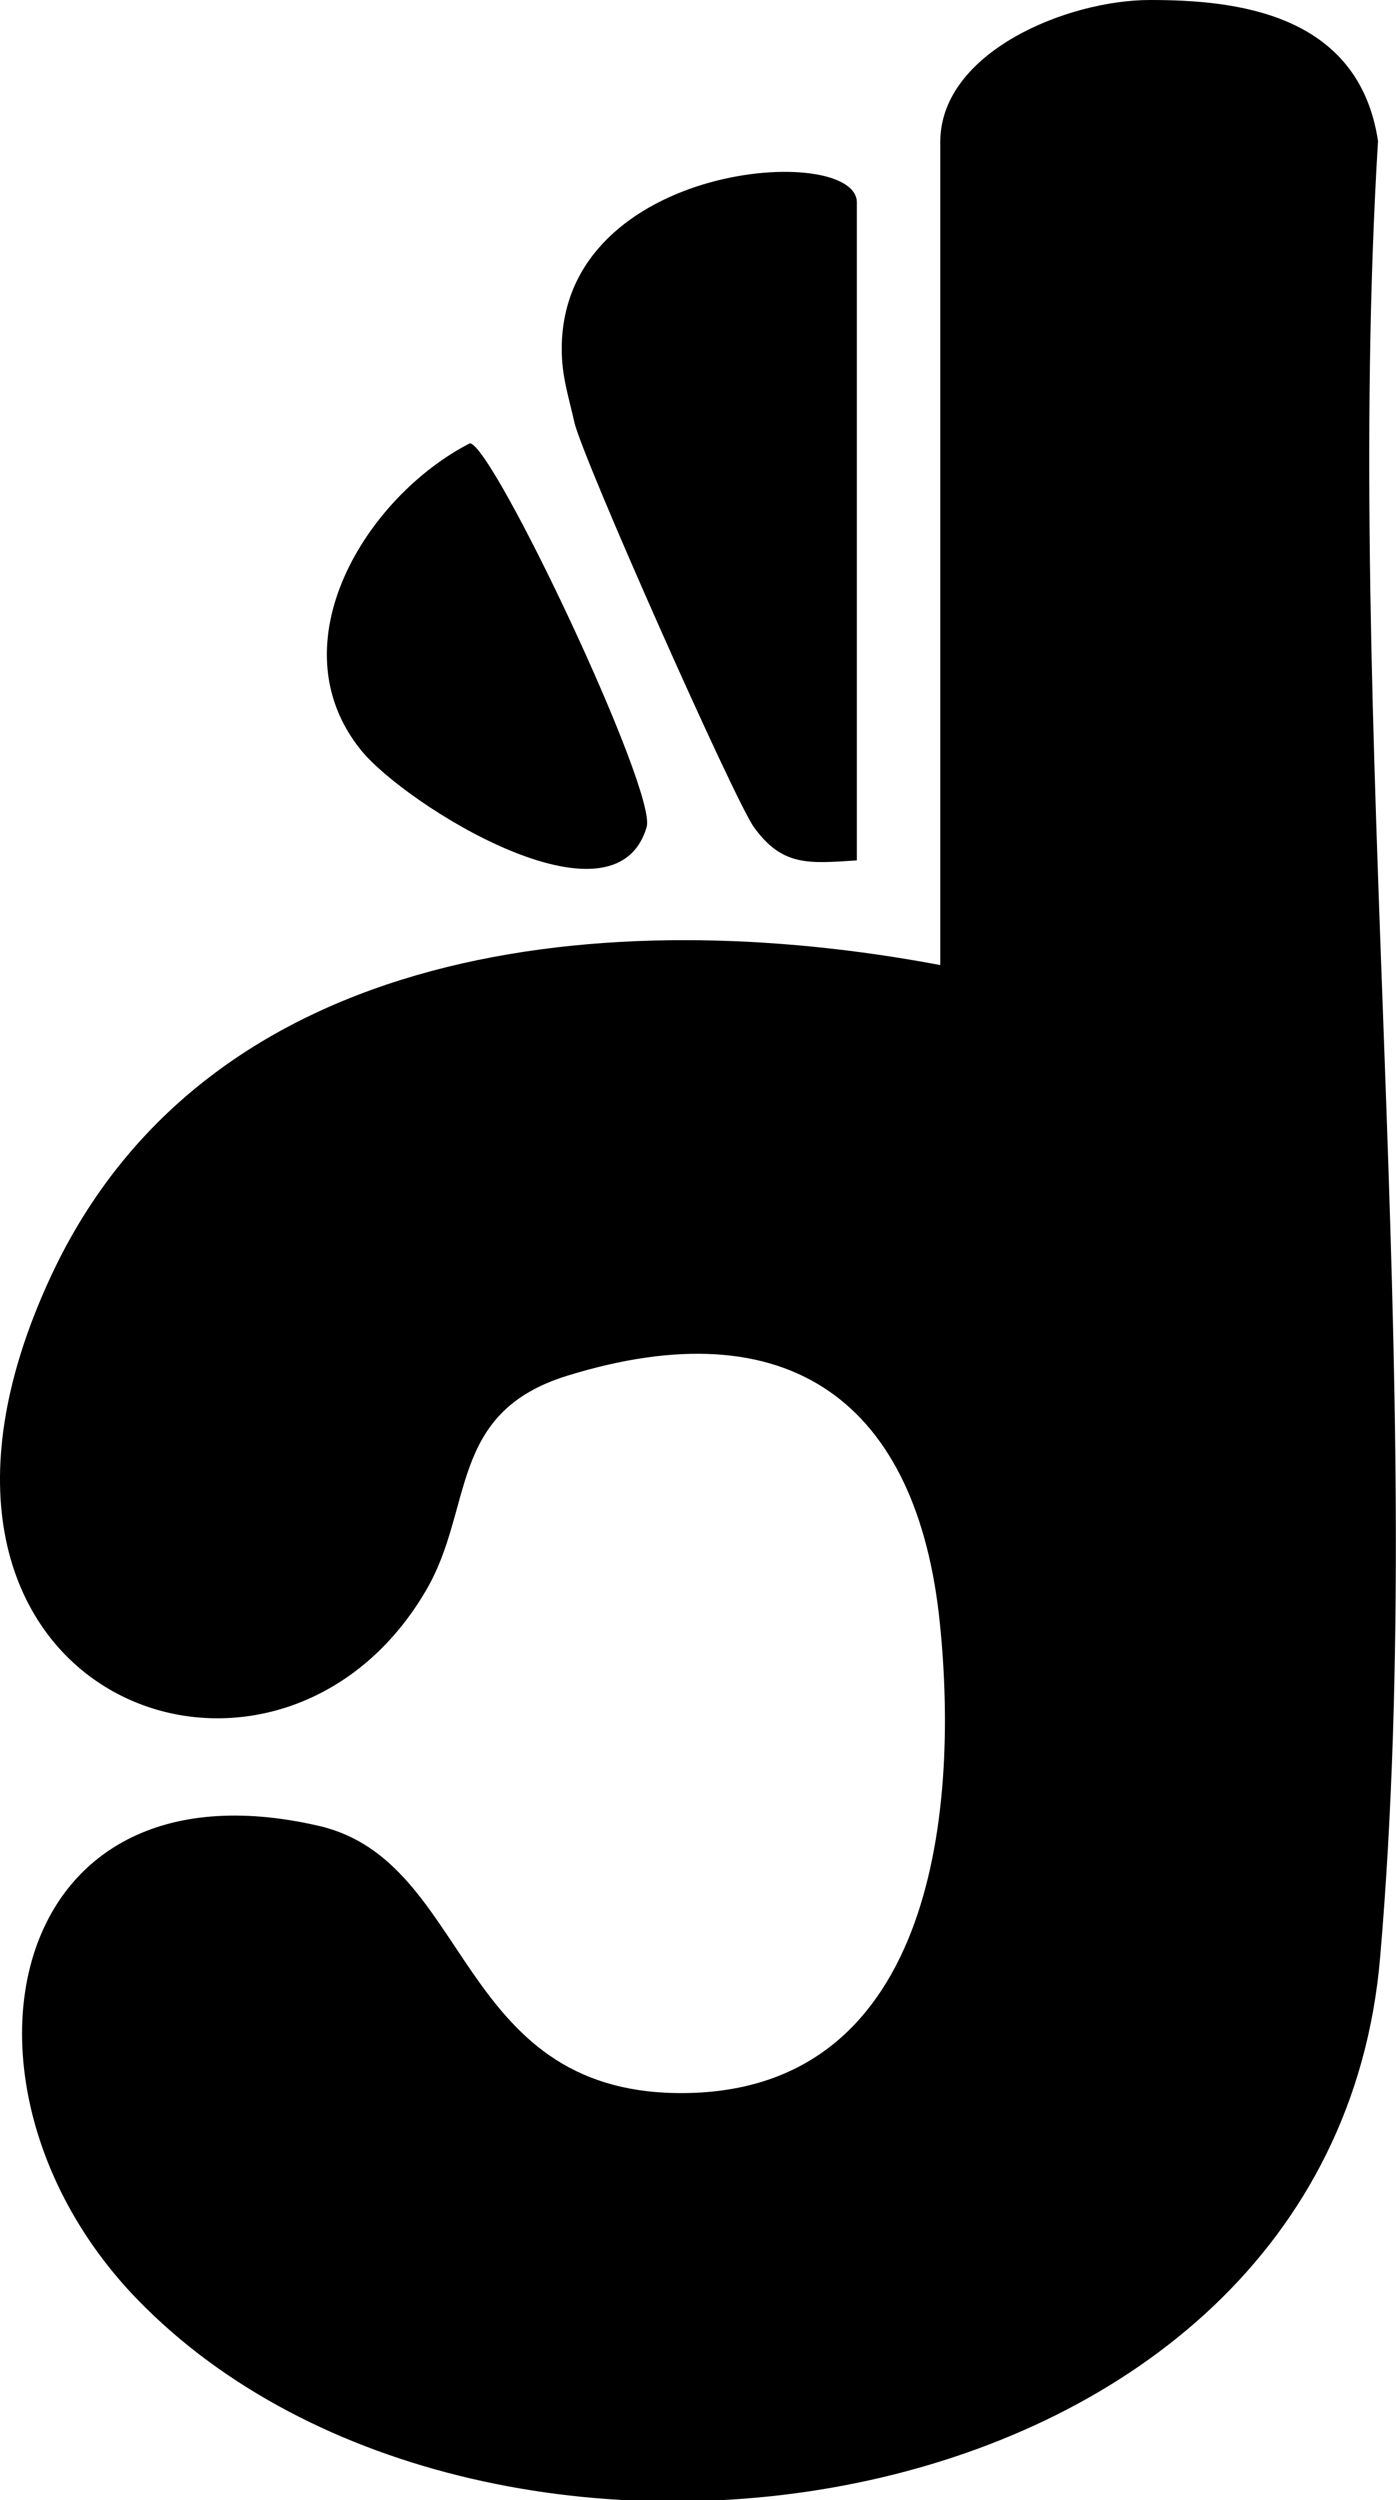
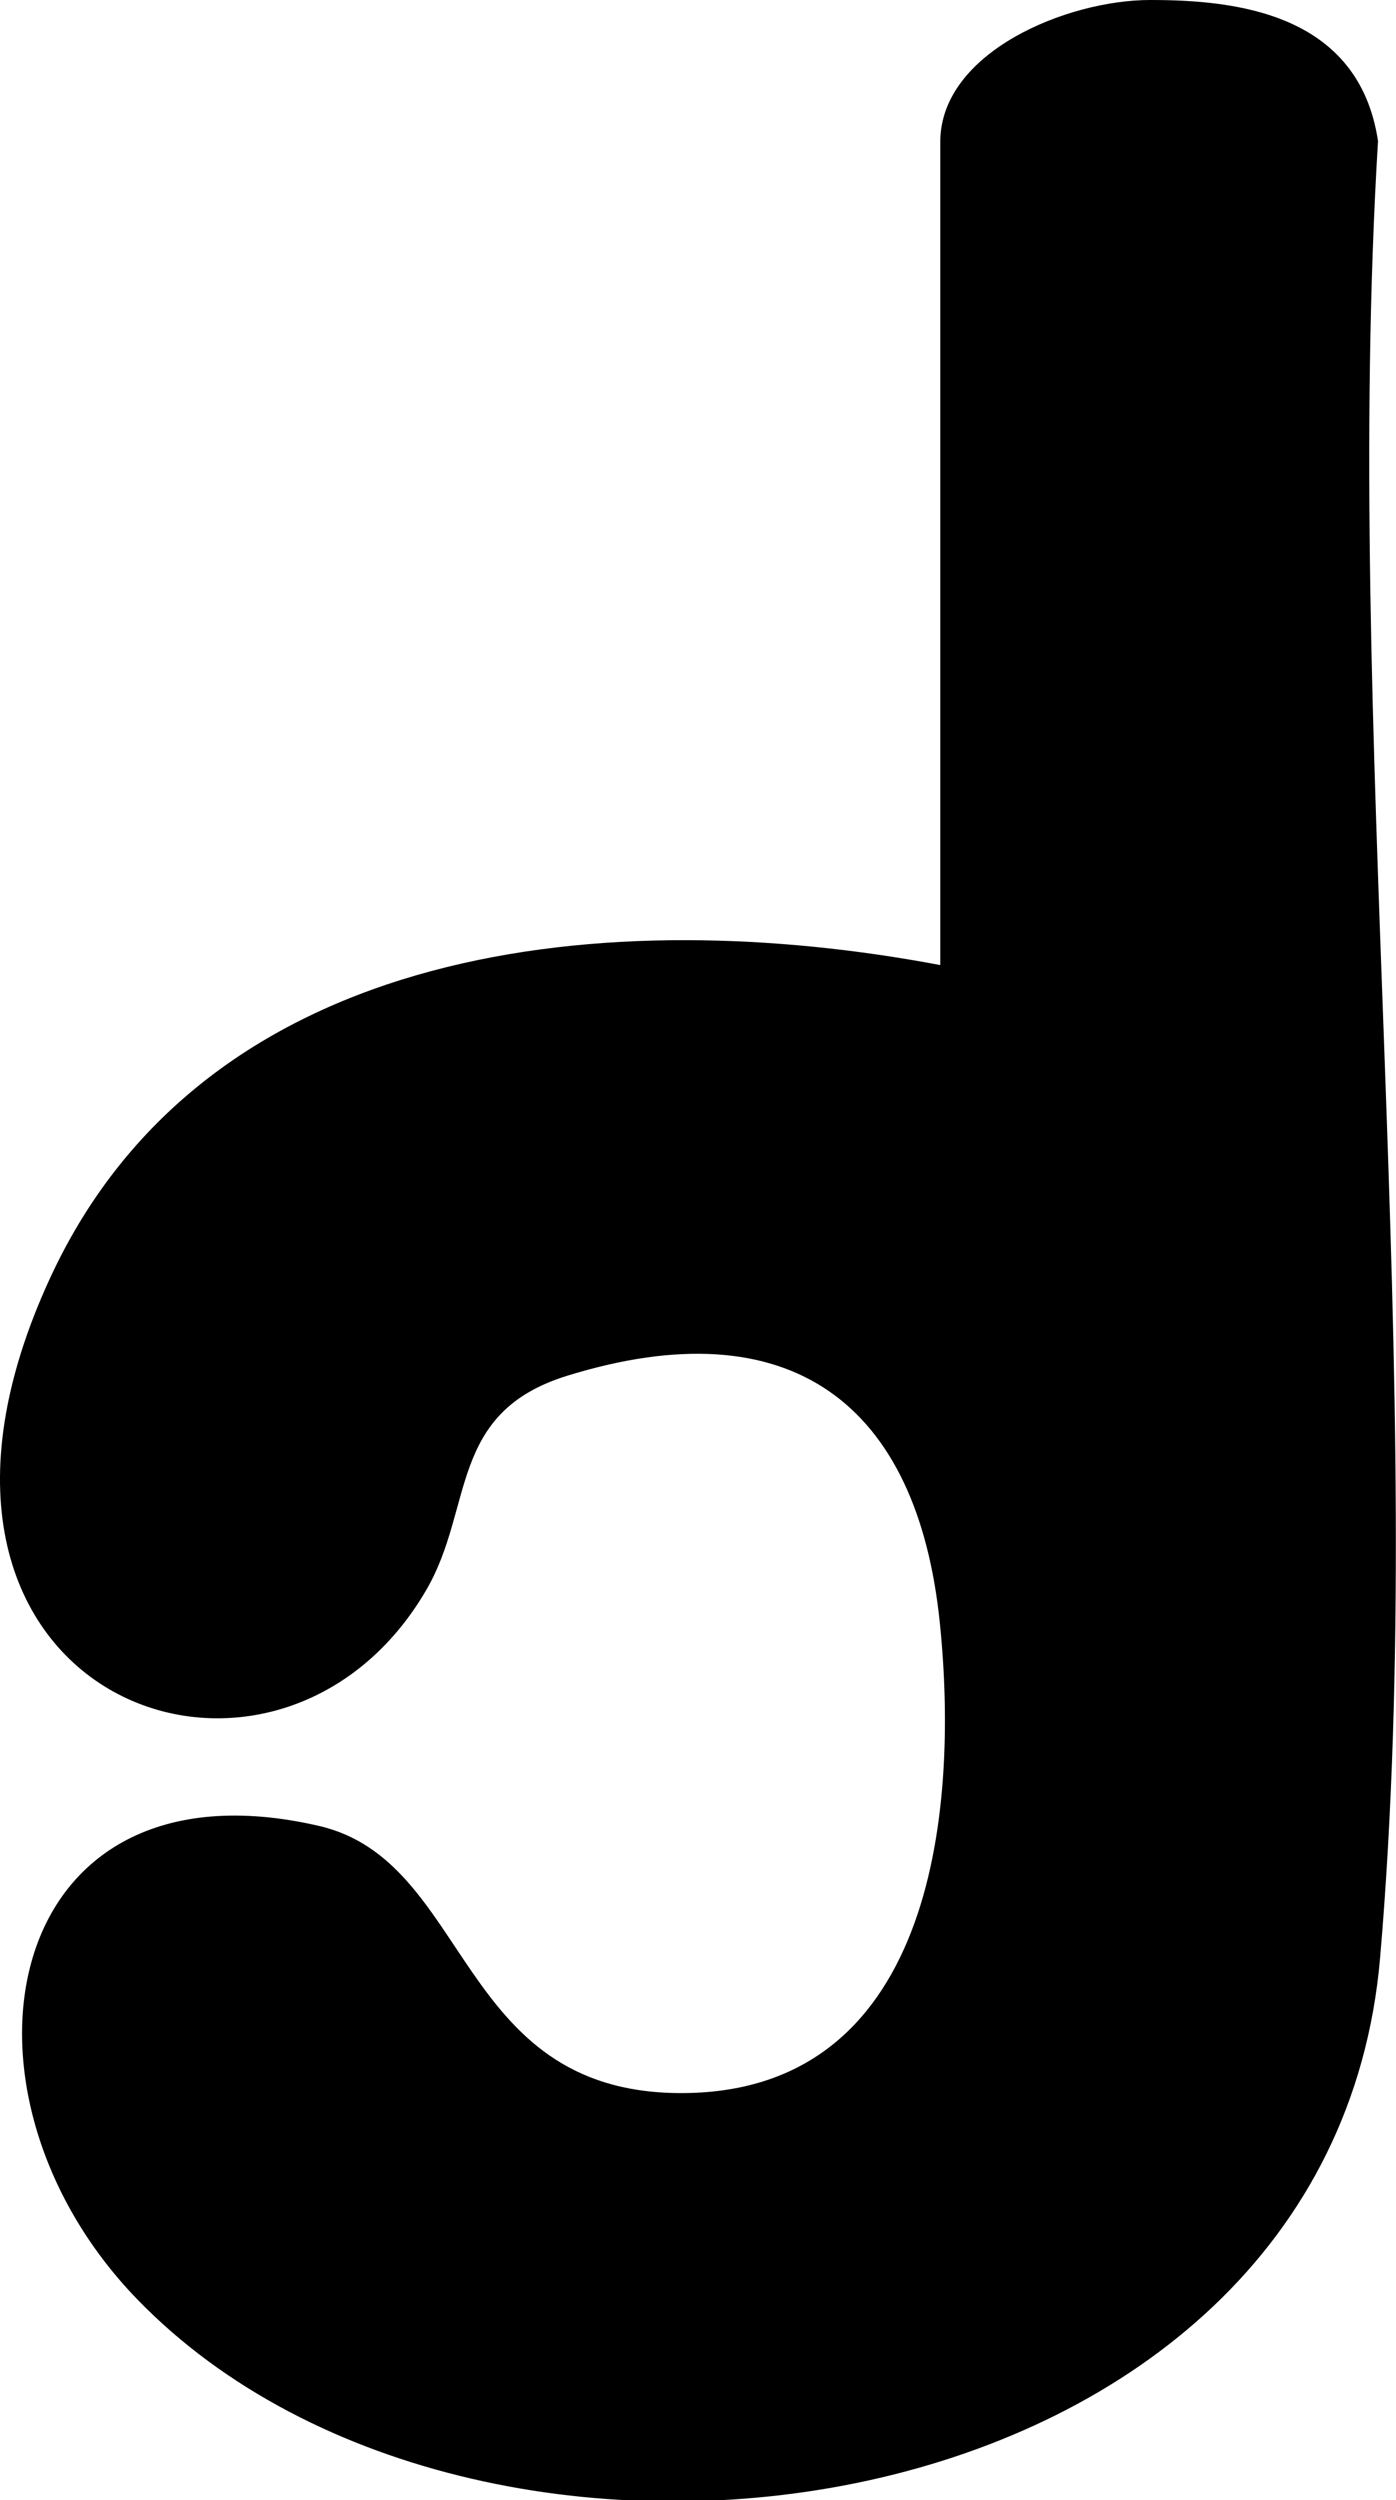
<svg xmlns="http://www.w3.org/2000/svg" width="200" height="358" viewBox="0 0 200 358" fill="none">
  <g clip-path="url(#clip0_463_24435)">
    <path d="M134.712 20.191C134.831 7.478 152.809 3.82521e-05 164.794 3.81995e-05C176.779 3.8147e-05 194.637 1.735 197.423 20.191C192.33 104.247 204.854 197.397 197.723 280.346C190.592 363.295 69.393 380.554 19.685 329.283C-9.139 299.58 -0.12 250.881 45.693 261.47C67.476 266.496 65.228 299.46 97.198 299.729C133.333 300.028 137.498 260.274 134.652 232.455C131.446 200.896 113.199 187.136 81.258 197.008C64.15 202.302 67.955 215.883 61.064 227.699C39.221 265.18 -20.554 242.835 7.221 182.919C29.693 134.429 87.79 129.344 134.712 138.199V20.191Z" fill="black" style="fill:black;fill-opacity:1;" />
-     <path d="M122.727 123.212C116.015 123.631 112.12 124.169 108.015 118.456C105.228 114.597 83.416 65.57 82.277 60.425C81.468 56.805 80.449 53.784 80.479 49.895C80.539 23.063 122.757 20.371 122.757 28.986V123.212H122.727Z" fill="black" style="fill:black;fill-opacity:1;" />
-     <path d="M51.715 107.418C39.401 92.162 52.494 71.073 67.326 63.476C70.712 63.835 94.142 113.281 92.644 118.426C88.09 133.981 58.097 115.285 51.715 107.418Z" fill="black" style="fill:black;fill-opacity:1;" />
  </g>
  <defs>
    <clipPath id="clip0_463_24435">
      <rect width="200" height="358" fill="white" style="fill:white;fill-opacity:1;" />
    </clipPath>
  </defs>
</svg>